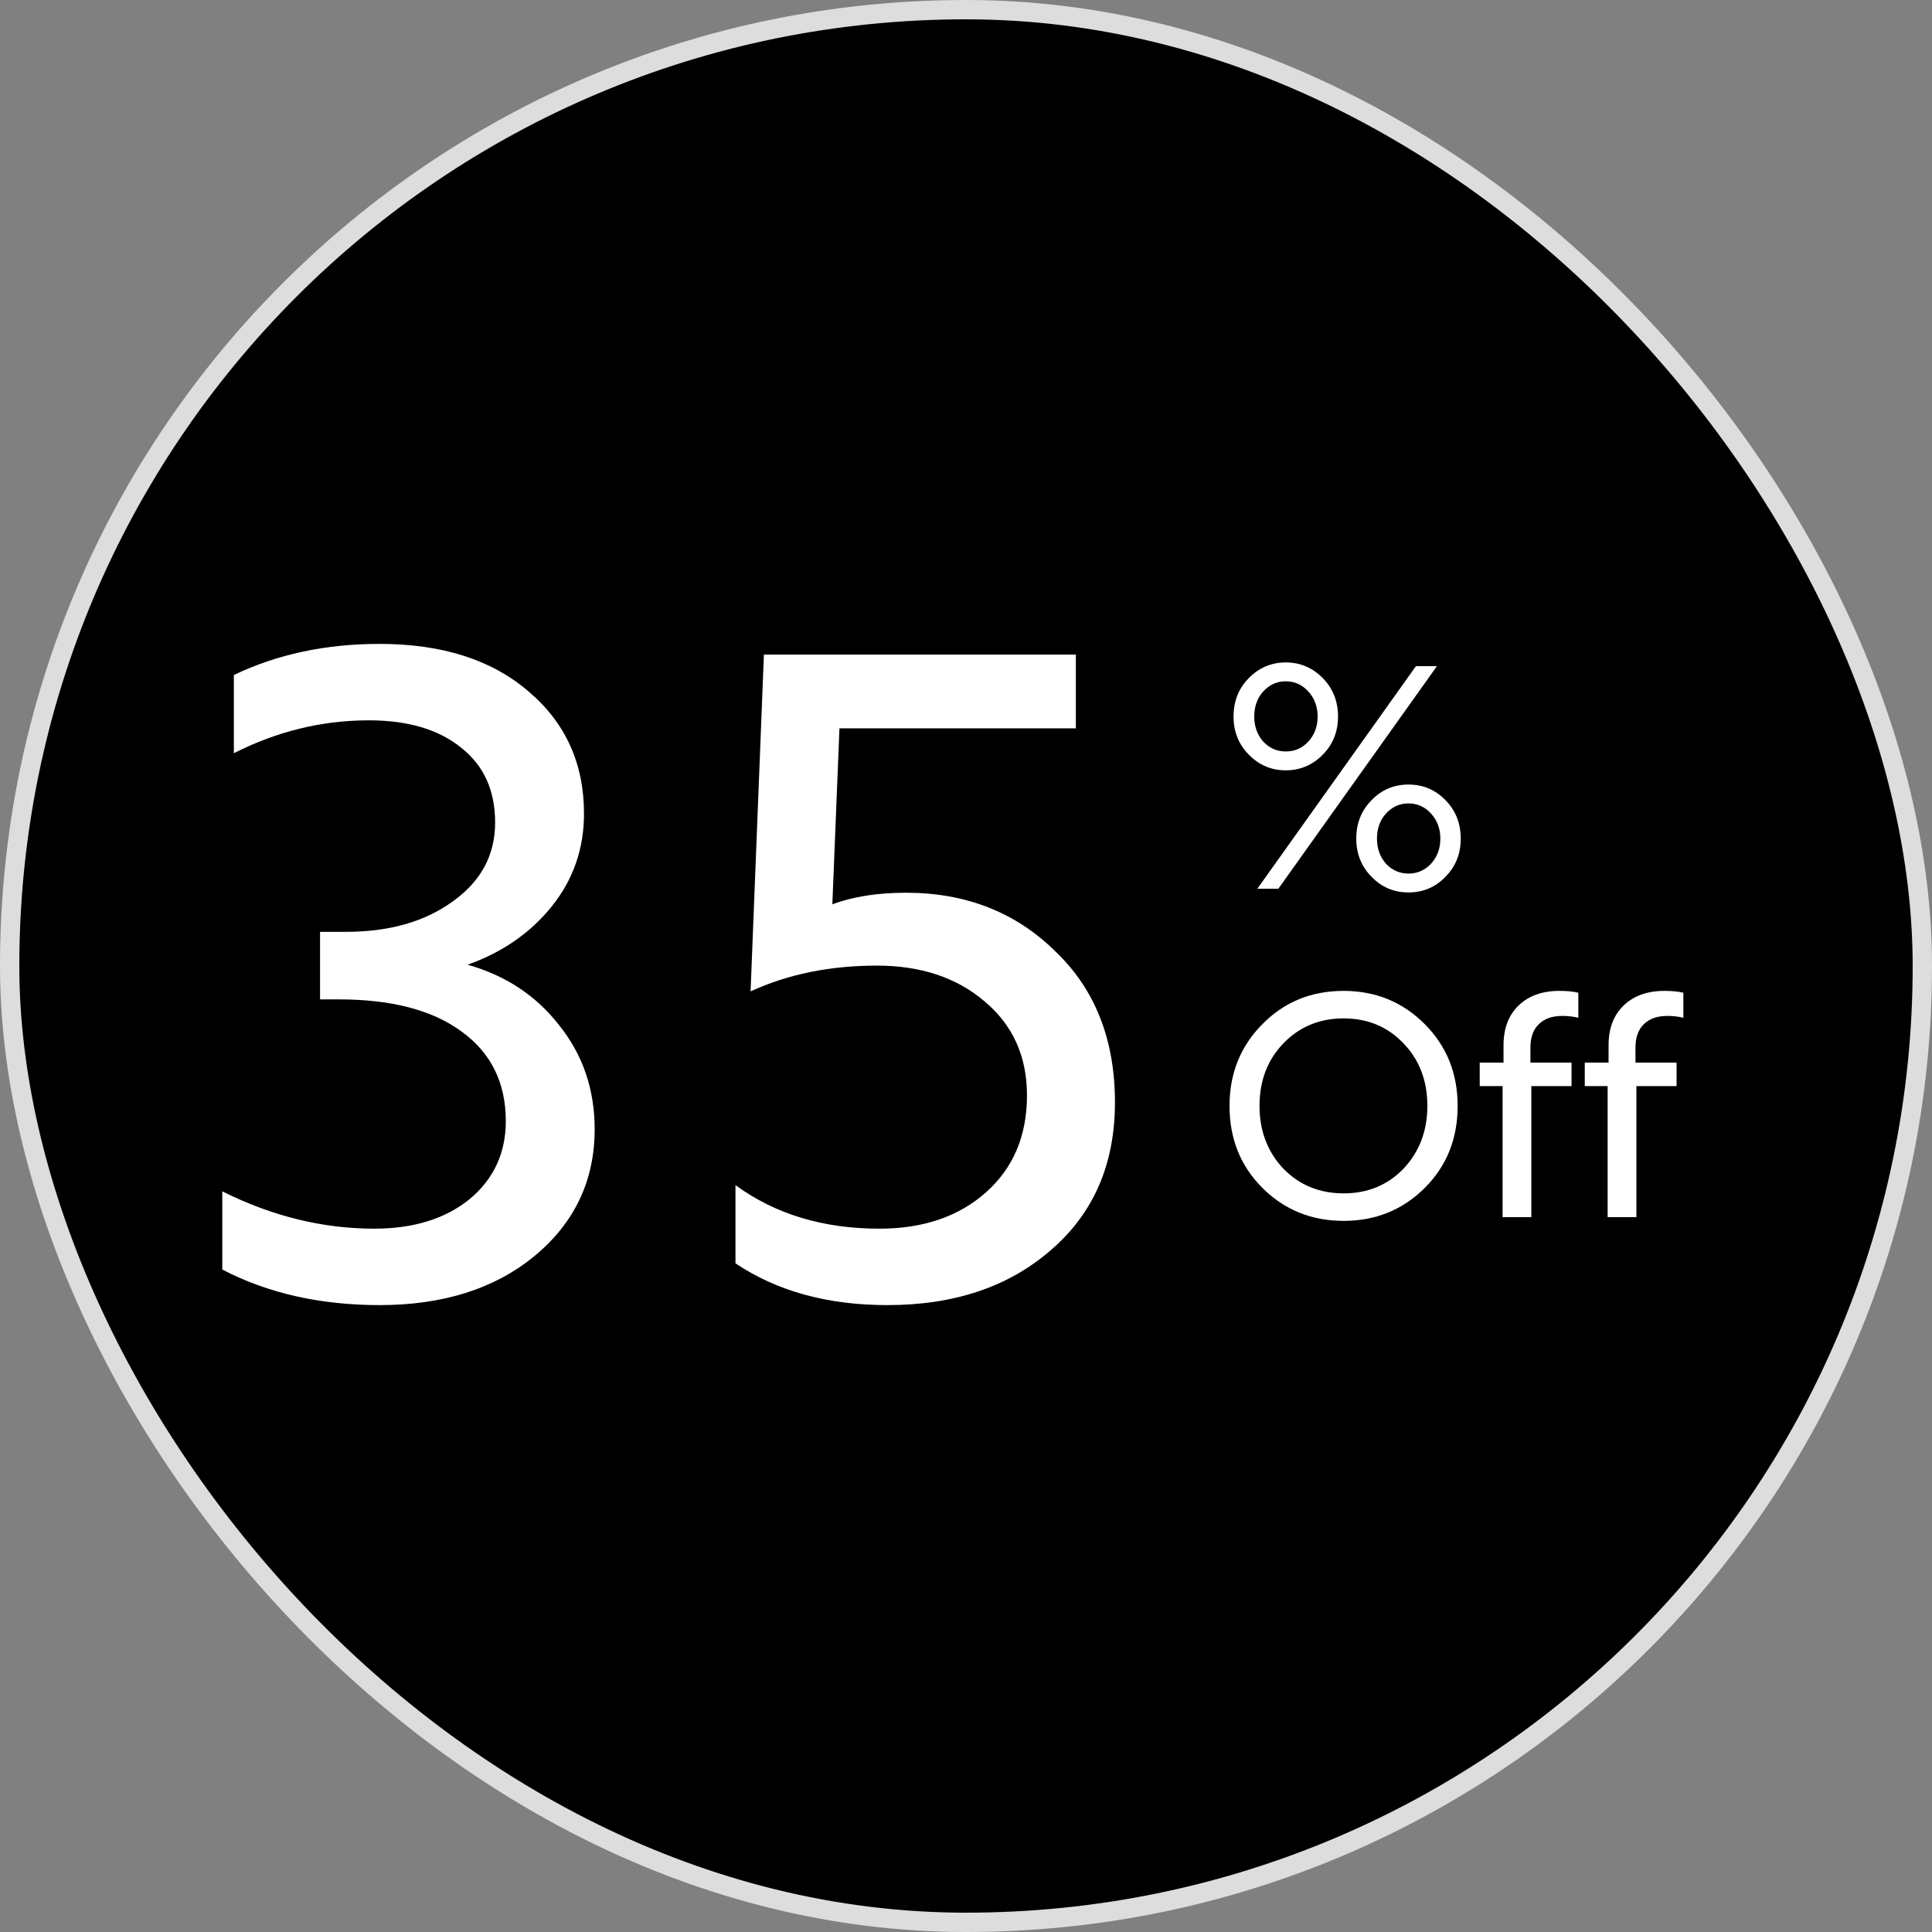
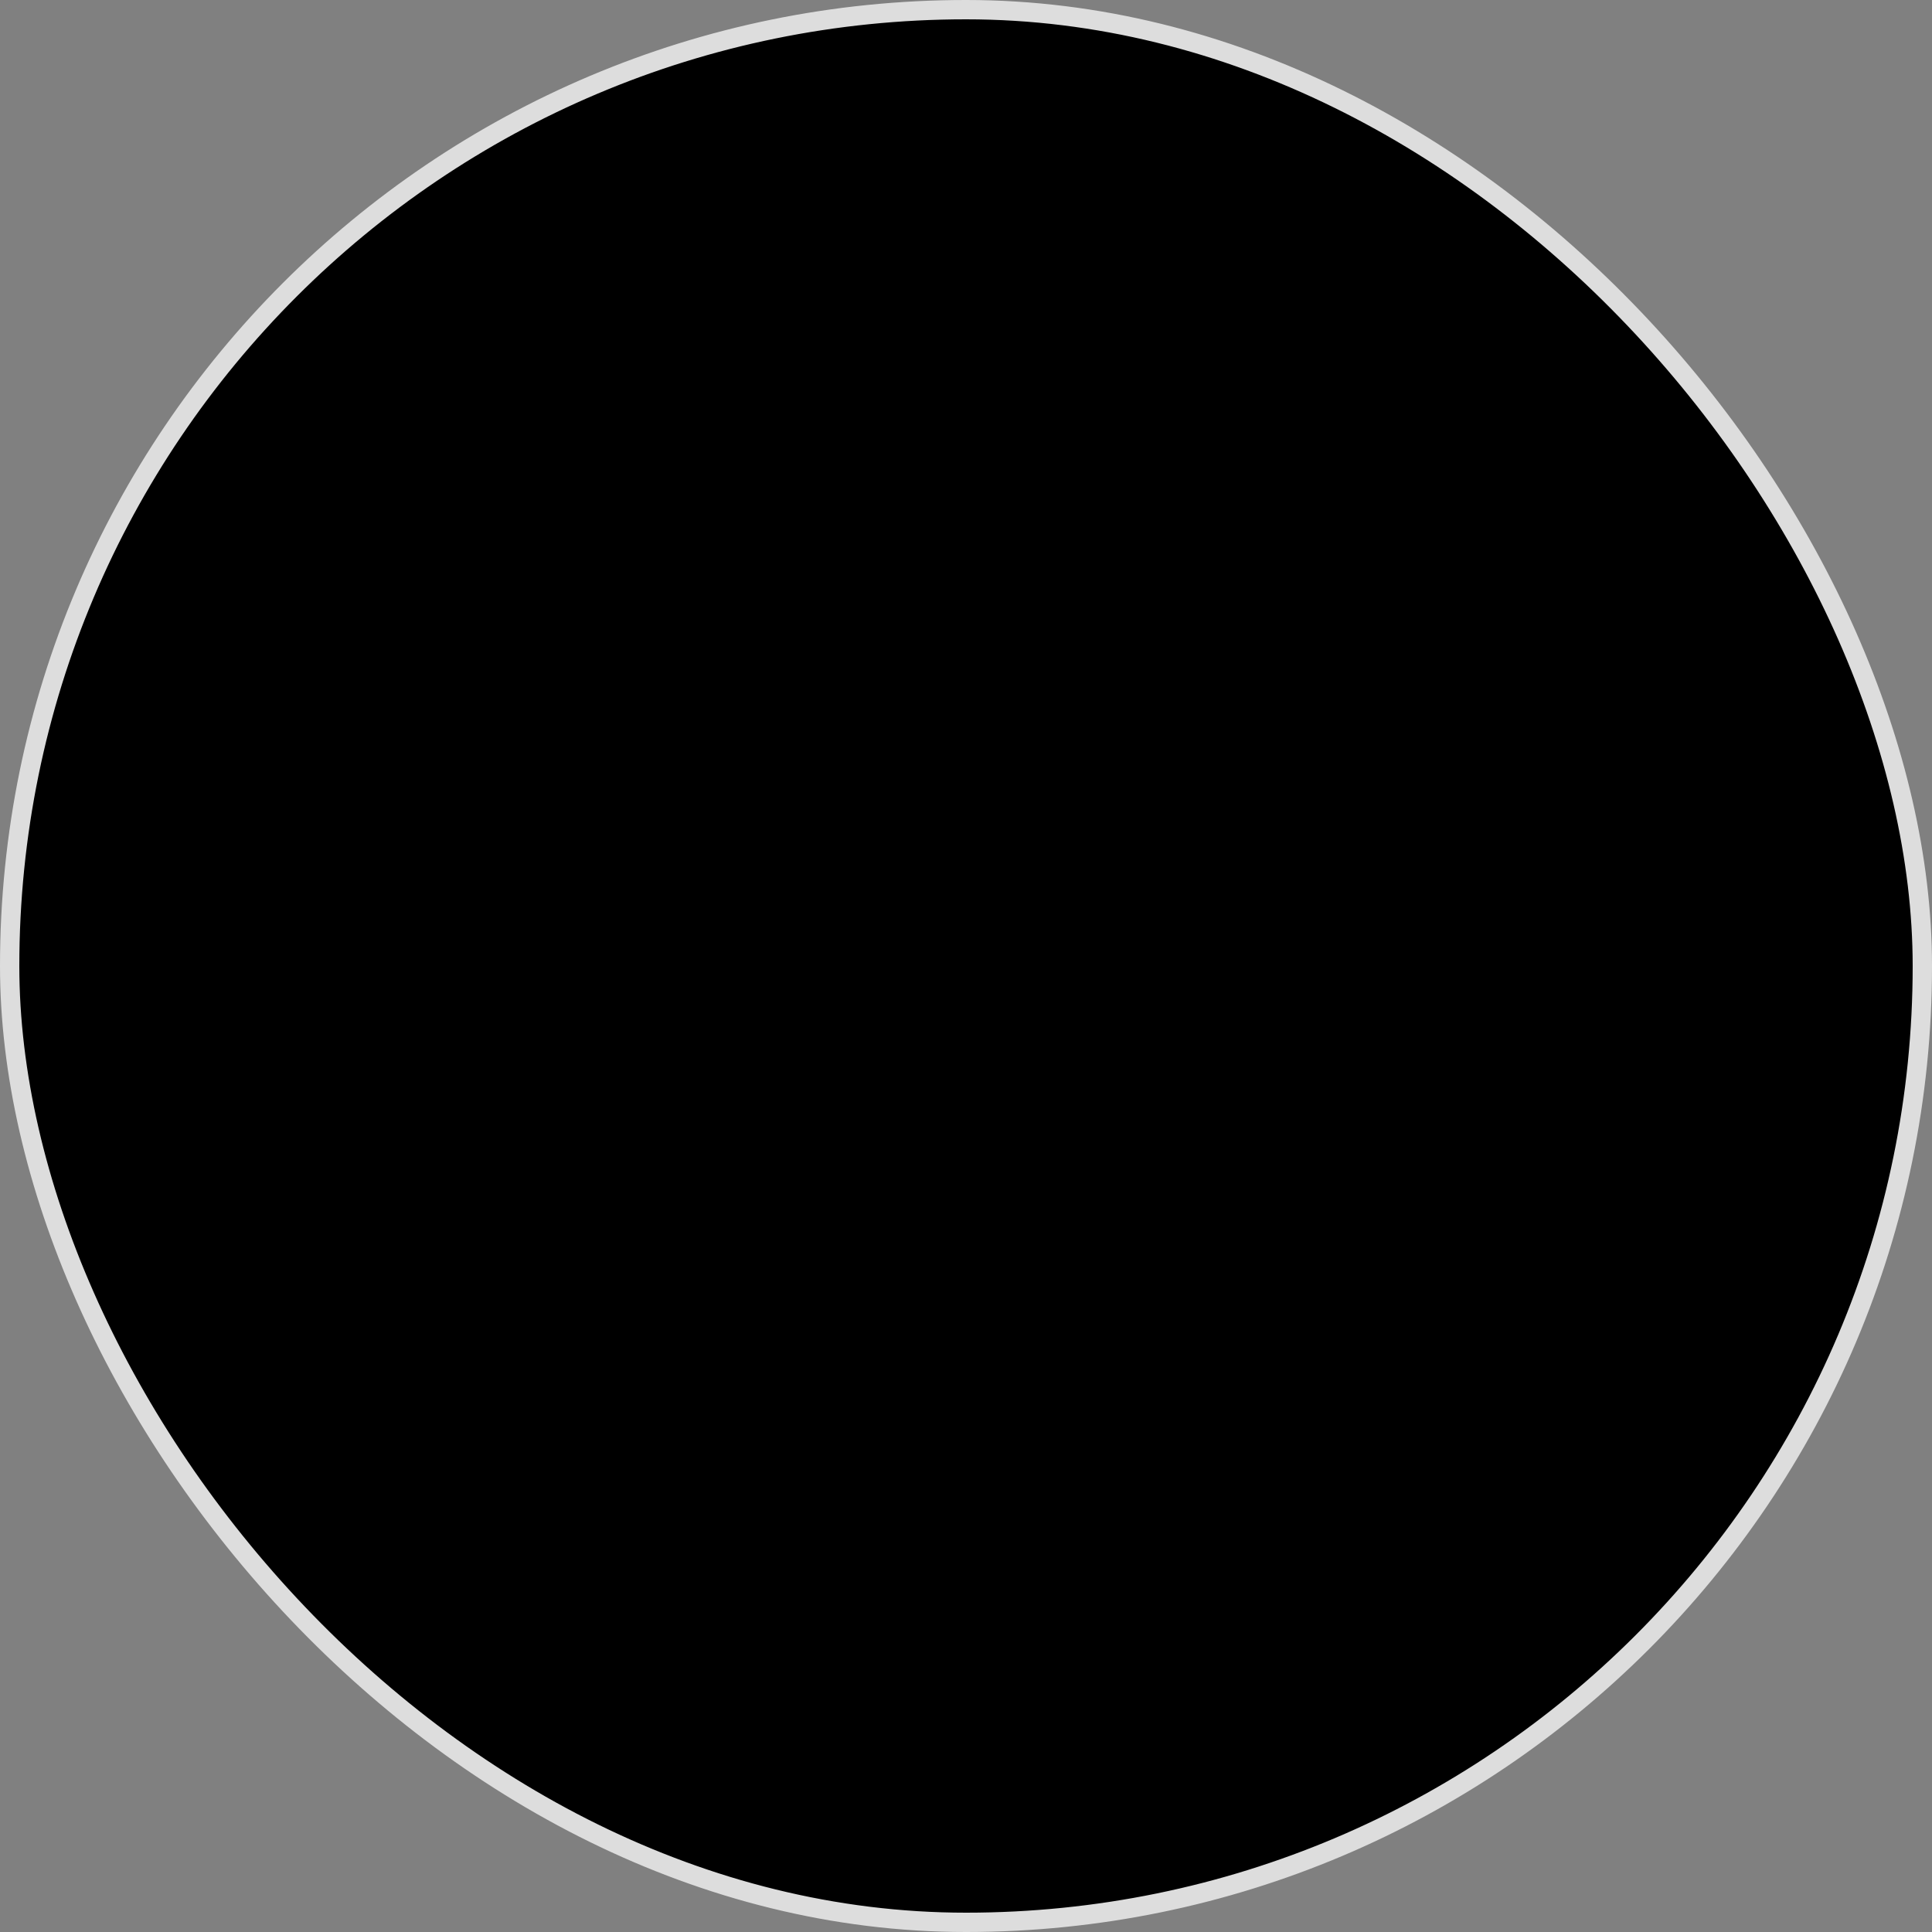
<svg xmlns="http://www.w3.org/2000/svg" width="100" height="100" viewBox="0 0 100 100" fill="none">
  <rect x="0" y="0" width="100" height="100" fill="#808080" stroke="none" />
  <rect x="0.5" y="0.5" width="99" height="99" rx="49.5" fill="black" />
  <rect x="0.5" y="0.5" width="99" height="99" rx="49.5" stroke="#DDDDDD" />
-   <path d="M25.628 42.574C25.628 40.918 25.045 39.63 23.88 38.71C22.715 37.759 21.12 37.284 19.096 37.284C16.673 37.284 14.343 37.851 12.104 38.986V34.938C14.343 33.865 16.857 33.328 19.648 33.328C22.868 33.328 25.429 34.141 27.33 35.766C29.262 37.391 30.228 39.507 30.228 42.114C30.228 43.923 29.676 45.518 28.572 46.898C27.468 48.278 26.011 49.29 24.202 49.934C26.165 50.486 27.744 51.529 28.94 53.062C30.167 54.595 30.78 56.389 30.78 58.444C30.78 61.112 29.737 63.305 27.652 65.022C25.597 66.709 22.929 67.552 19.648 67.552C16.581 67.552 13.867 66.939 11.506 65.712V61.664C14.082 62.952 16.704 63.596 19.372 63.596C21.396 63.596 23.037 63.09 24.294 62.078C25.551 61.035 26.18 59.686 26.18 58.03C26.18 56.037 25.413 54.488 23.88 53.384C22.377 52.28 20.261 51.728 17.532 51.728H16.566V48.232H17.9C20.139 48.232 21.979 47.711 23.42 46.668C24.892 45.625 25.628 44.261 25.628 42.574ZM38.068 65.39V61.342C40.123 62.845 42.607 63.596 45.52 63.596C47.789 63.596 49.63 62.967 51.04 61.71C52.451 60.453 53.156 58.781 53.156 56.696C53.156 54.672 52.42 53.047 50.948 51.82C49.507 50.593 47.651 49.98 45.382 49.98C42.959 49.98 40.782 50.425 38.85 51.314L39.54 33.88H55.686V37.698H43.45L43.082 46.806C44.156 46.407 45.428 46.208 46.9 46.208C49.998 46.208 52.574 47.22 54.628 49.244C56.683 51.207 57.71 53.813 57.71 57.064C57.71 60.253 56.606 62.799 54.398 64.7C52.221 66.601 49.4 67.552 45.934 67.552C42.837 67.552 40.215 66.831 38.068 65.39Z" fill="white" />
-   <path d="M63.848 37.088C63.848 36.299 64.109 35.637 64.632 35.104C65.165 34.56 65.805 34.288 66.552 34.288C67.299 34.288 67.939 34.56 68.472 35.104C68.995 35.637 69.256 36.299 69.256 37.088C69.256 37.867 68.995 38.523 68.472 39.056C67.939 39.6 67.299 39.872 66.552 39.872C65.805 39.872 65.165 39.6 64.632 39.056C64.109 38.523 63.848 37.867 63.848 37.088ZM64.92 37.088C64.92 37.6 65.075 38.032 65.384 38.384C65.704 38.725 66.093 38.896 66.552 38.896C67.011 38.896 67.4 38.725 67.72 38.384C68.04 38.032 68.2 37.6 68.2 37.088C68.2 36.576 68.04 36.144 67.72 35.792C67.4 35.44 67.011 35.264 66.552 35.264C66.093 35.264 65.704 35.44 65.384 35.792C65.075 36.133 64.92 36.565 64.92 37.088ZM70.2 43.408C70.2 42.619 70.461 41.957 70.984 41.424C71.507 40.88 72.147 40.608 72.904 40.608C73.661 40.608 74.301 40.88 74.824 41.424C75.347 41.957 75.608 42.619 75.608 43.408C75.608 44.187 75.347 44.843 74.824 45.376C74.301 45.92 73.661 46.192 72.904 46.192C72.147 46.192 71.507 45.92 70.984 45.376C70.461 44.843 70.2 44.187 70.2 43.408ZM71.272 43.408C71.272 43.92 71.427 44.352 71.736 44.704C72.056 45.045 72.445 45.216 72.904 45.216C73.363 45.216 73.752 45.045 74.072 44.704C74.392 44.352 74.552 43.92 74.552 43.408C74.552 42.896 74.392 42.464 74.072 42.112C73.752 41.76 73.363 41.584 72.904 41.584C72.445 41.584 72.056 41.76 71.736 42.112C71.427 42.453 71.272 42.885 71.272 43.408ZM66.168 46H65.08L73.288 34.48H74.376L66.168 46ZM63.64 57.24C63.64 55.565 64.205 54.157 65.336 53.016C66.467 51.864 67.869 51.288 69.544 51.288C71.197 51.288 72.595 51.859 73.736 53C74.877 54.141 75.448 55.555 75.448 57.24C75.448 58.936 74.883 60.349 73.752 61.48C72.611 62.621 71.208 63.192 69.544 63.192C67.88 63.192 66.477 62.621 65.336 61.48C64.205 60.349 63.64 58.936 63.64 57.24ZM66.424 54.008C65.603 54.861 65.192 55.939 65.192 57.24C65.192 58.531 65.603 59.613 66.424 60.488C67.256 61.341 68.296 61.768 69.544 61.768C70.792 61.768 71.827 61.341 72.648 60.488C73.469 59.613 73.88 58.531 73.88 57.24C73.88 55.939 73.469 54.861 72.648 54.008C71.827 53.144 70.792 52.712 69.544 52.712C68.296 52.712 67.256 53.144 66.424 54.008ZM76.59 56.216V55H77.822V54.104C77.822 53.24 78.078 52.557 78.59 52.056C79.112 51.544 79.822 51.288 80.718 51.288C81.112 51.288 81.438 51.32 81.694 51.384V52.68C81.438 52.616 81.16 52.584 80.862 52.584C80.339 52.584 79.934 52.728 79.646 53.016C79.358 53.293 79.214 53.699 79.214 54.232V55H81.342V56.216H79.262V63H77.774V56.216H76.59ZM82.027 56.216V55H83.259V54.104C83.259 53.24 83.515 52.557 84.027 52.056C84.55 51.544 85.259 51.288 86.155 51.288C86.55 51.288 86.875 51.32 87.131 51.384V52.68C86.875 52.616 86.598 52.584 86.299 52.584C85.777 52.584 85.371 52.728 85.083 53.016C84.795 53.293 84.651 53.699 84.651 54.232V55H86.779V56.216H84.699V63H83.211V56.216H82.027Z" fill="white" />
</svg>